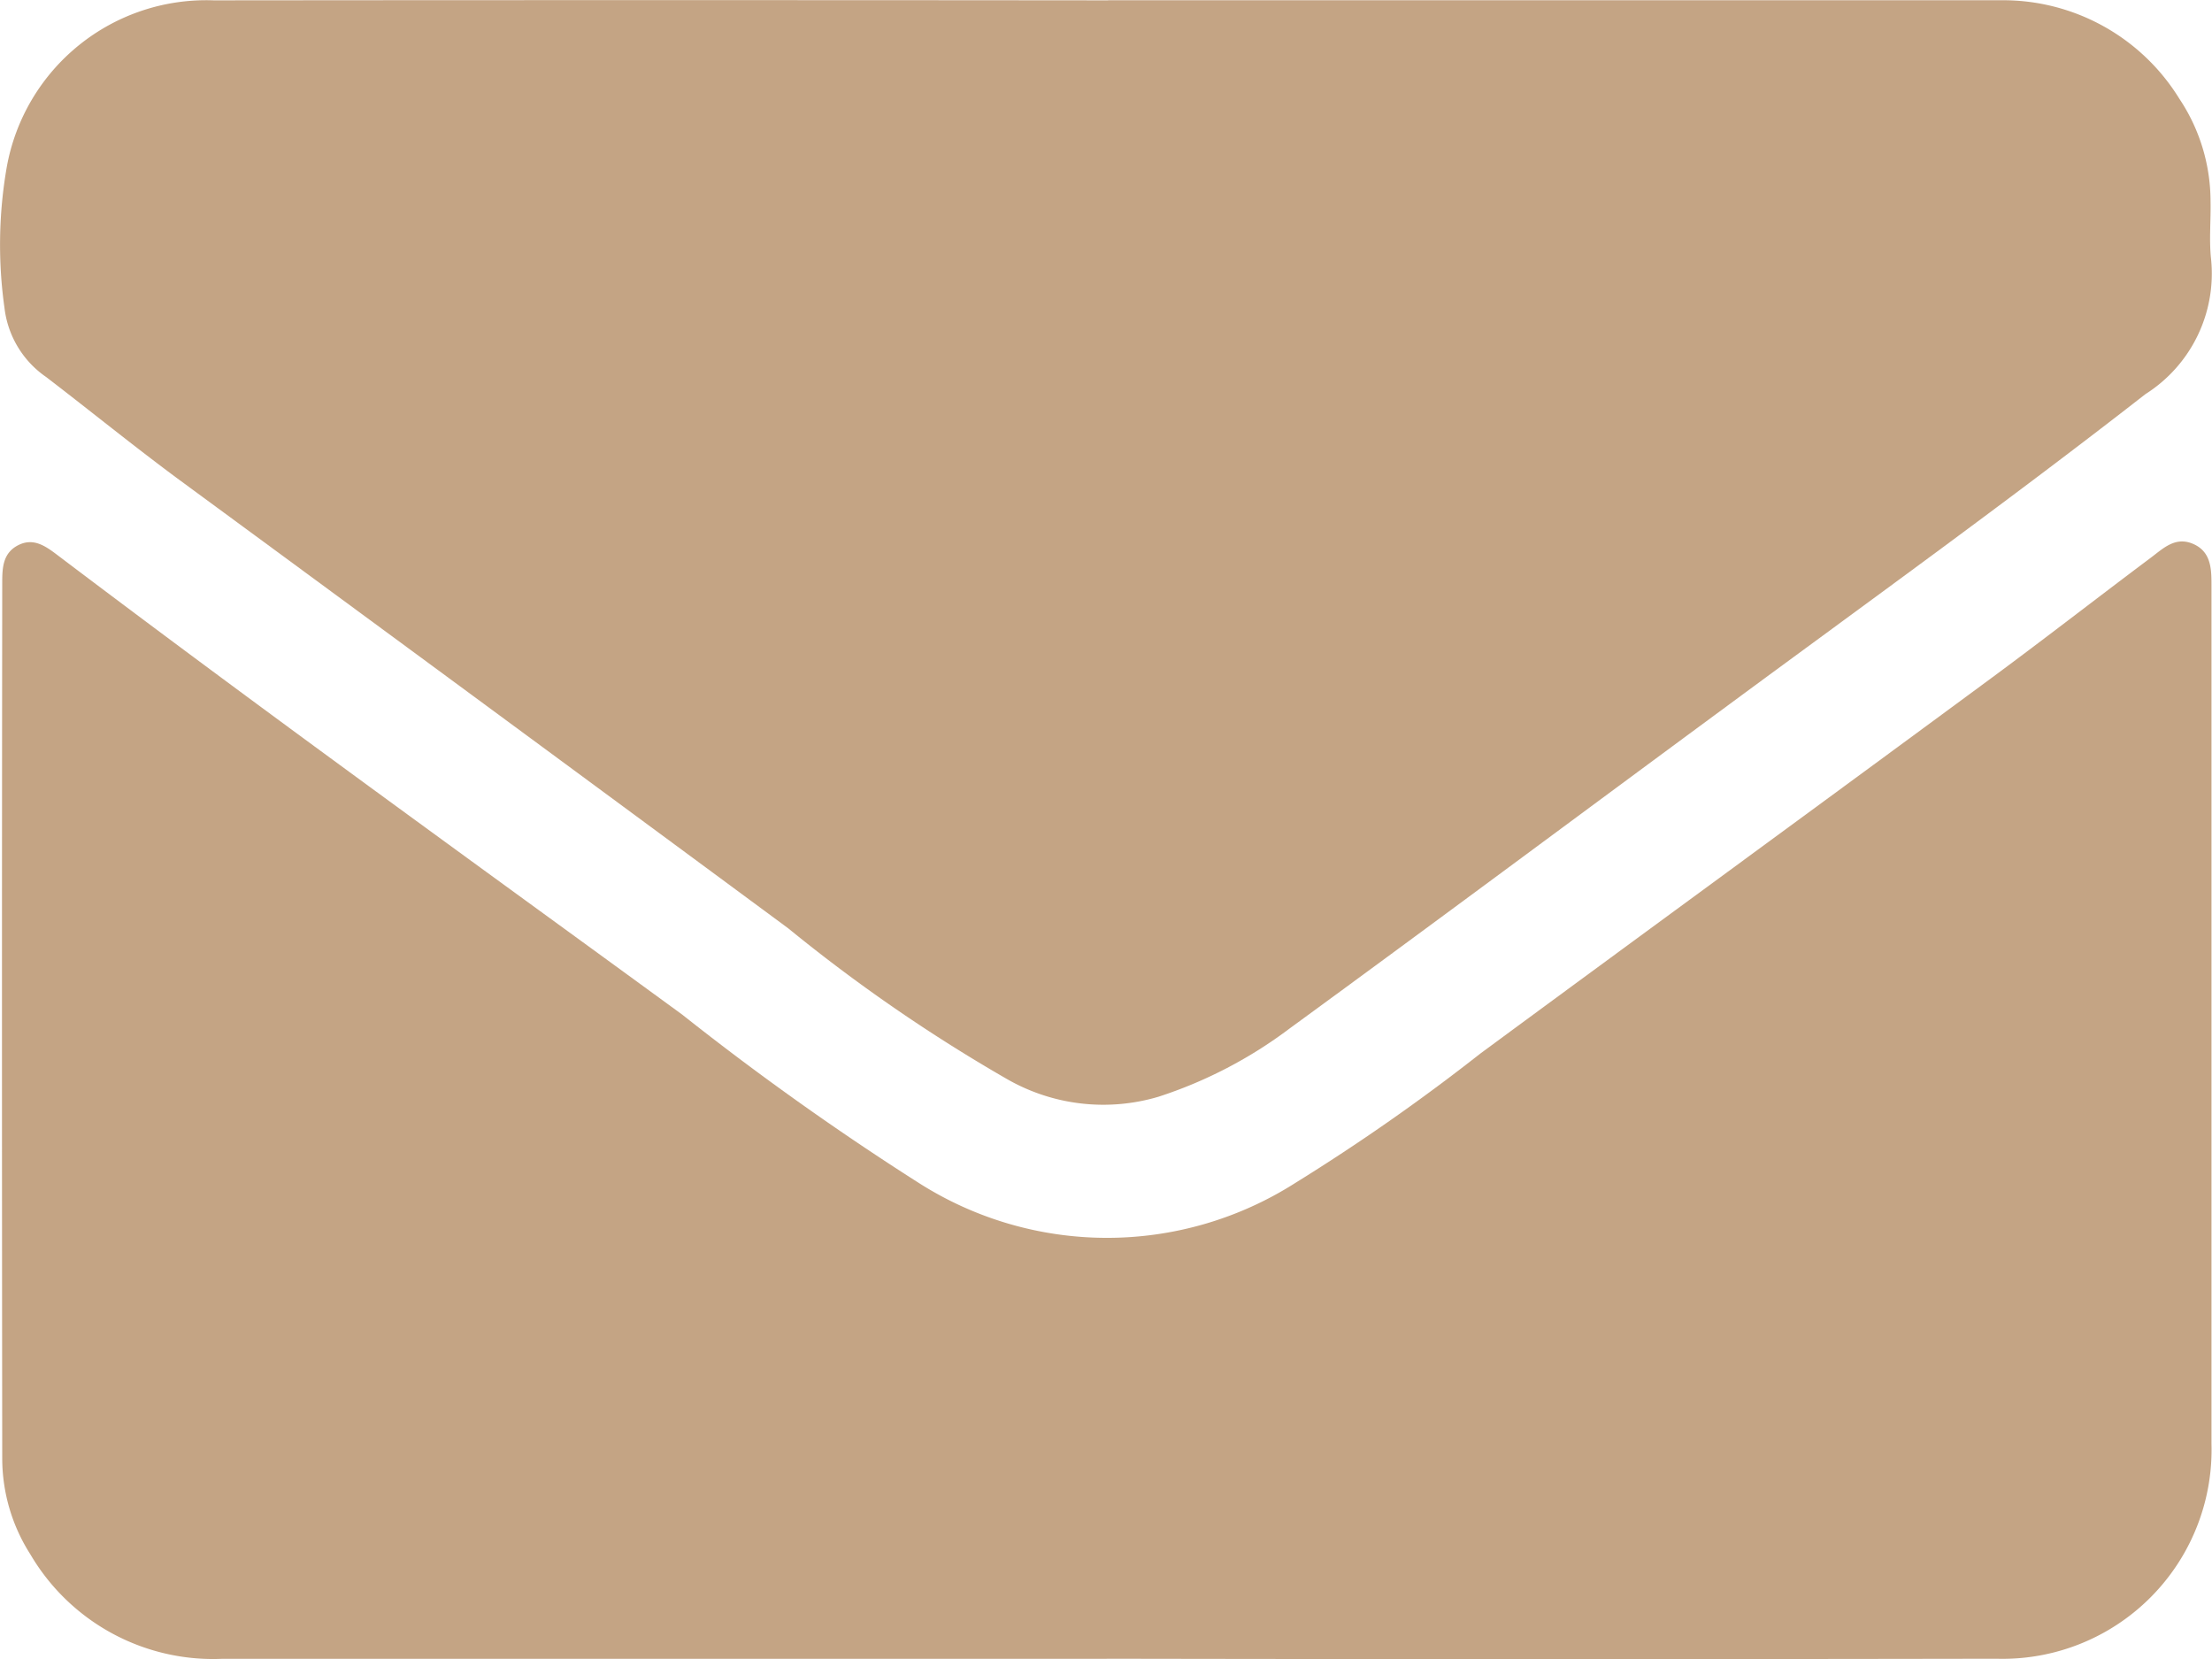
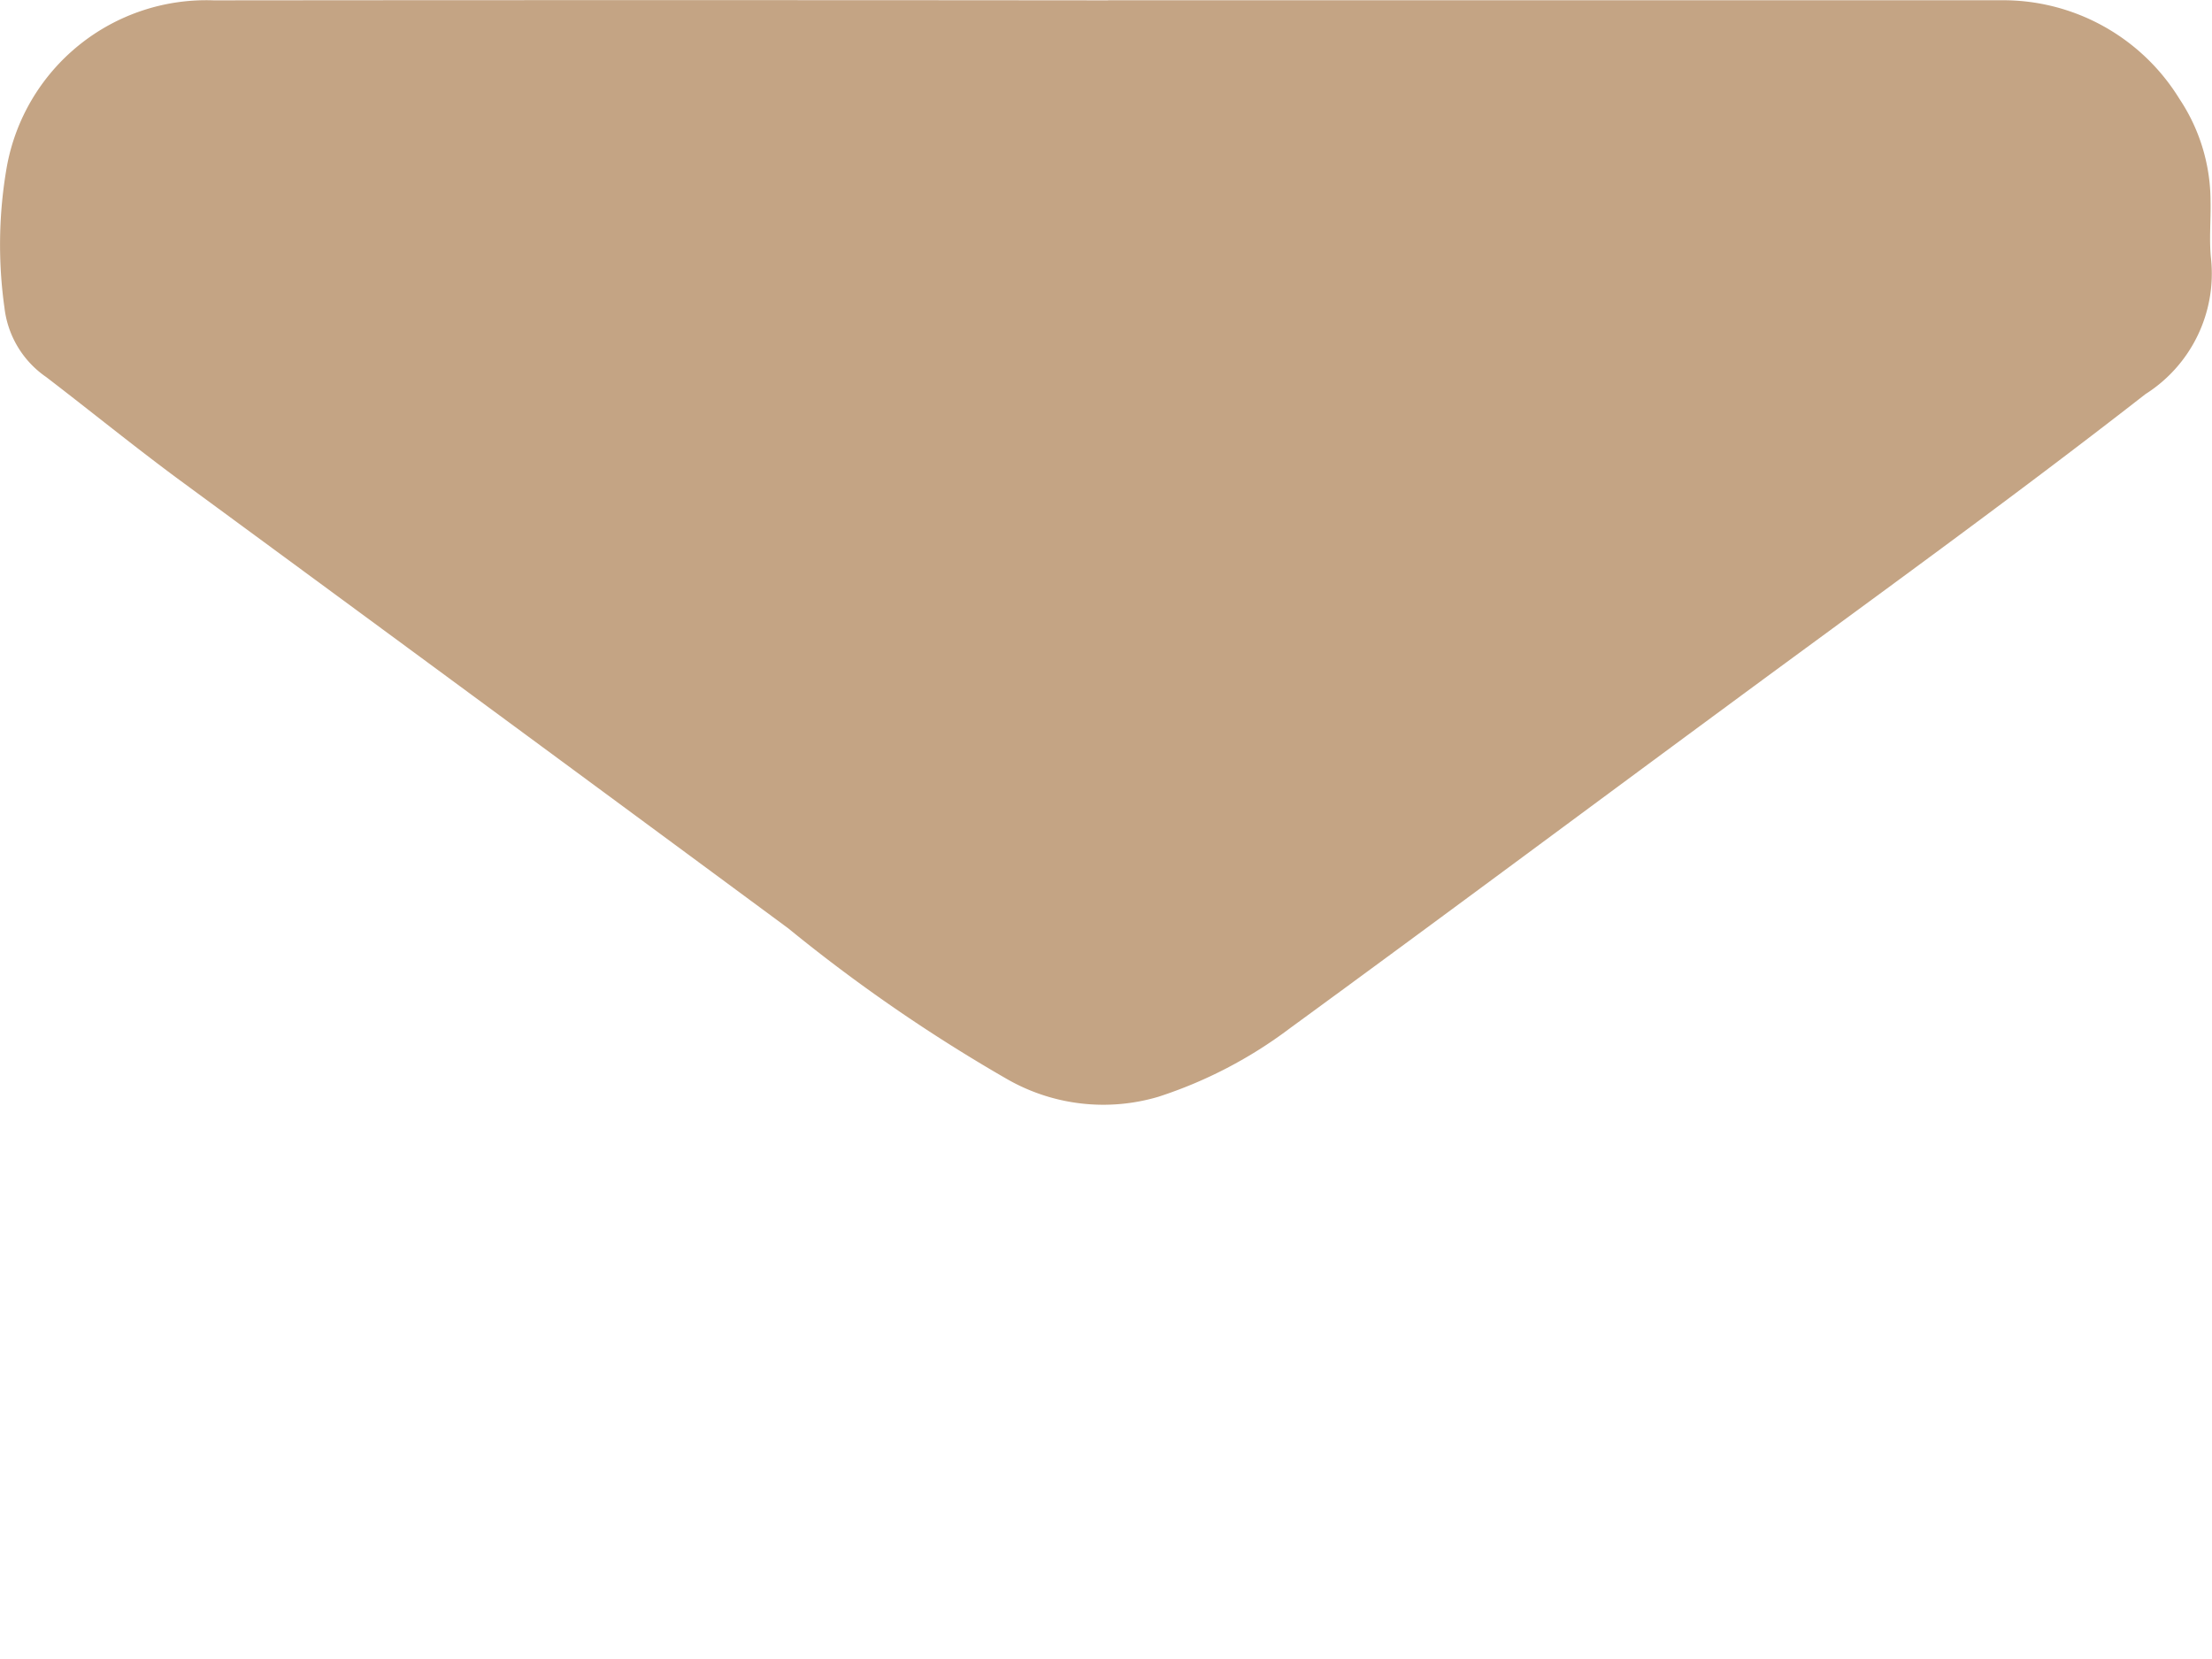
<svg xmlns="http://www.w3.org/2000/svg" width="25.72" height="19.291" viewBox="0 0 25.72 19.291">
  <defs>
    <style>.a{fill:#c4a484;}</style>
  </defs>
  <path class="a" d="M6621.625,353.373q5.185,0,10.37,0a2.407,2.407,0,0,1,2.087,1.146,2.15,2.15,0,0,1,.362,1.188c.005.225-.018.451.006.673a1.659,1.659,0,0,1-.762,1.572c-1.594,1.243-3.234,2.423-4.86,3.623-1.7,1.252-3.388,2.51-5.091,3.753a5.192,5.192,0,0,1-1.525.794,2.25,2.25,0,0,1-1.753-.2,19.01,19.01,0,0,1-2.553-1.758q-3.534-2.61-7.074-5.21c-.526-.388-1.032-.8-1.554-1.2a1.136,1.136,0,0,1-.485-.805,5.262,5.262,0,0,1,.026-1.633,2.357,2.357,0,0,1,2.407-1.942q5.2-.005,10.4,0Z" transform="translate(-6608.741 -353.37)" />
-   <path class="a" d="M6621.956,473.819q-5.14,0-10.282,0a2.465,2.465,0,0,1-2.229-1.215,2.072,2.072,0,0,1-.327-1.11q-.006-5.1,0-10.194c0-.171.009-.34.186-.43s.318.011.453.113c2.4,1.817,4.838,3.572,7.267,5.345a32.7,32.7,0,0,0,2.741,1.951,4.072,4.072,0,0,0,4.383.01,23.635,23.635,0,0,0,2.157-1.508c1.965-1.448,3.936-2.887,5.9-4.335.637-.469,1.261-.955,1.894-1.429.146-.109.288-.255.5-.159s.207.308.207.5q0,4.98,0,9.96a2.431,2.431,0,0,1-2.5,2.5q-5.171.009-10.341,0Z" transform="translate(-6609.092 -454.531)" />
</svg>